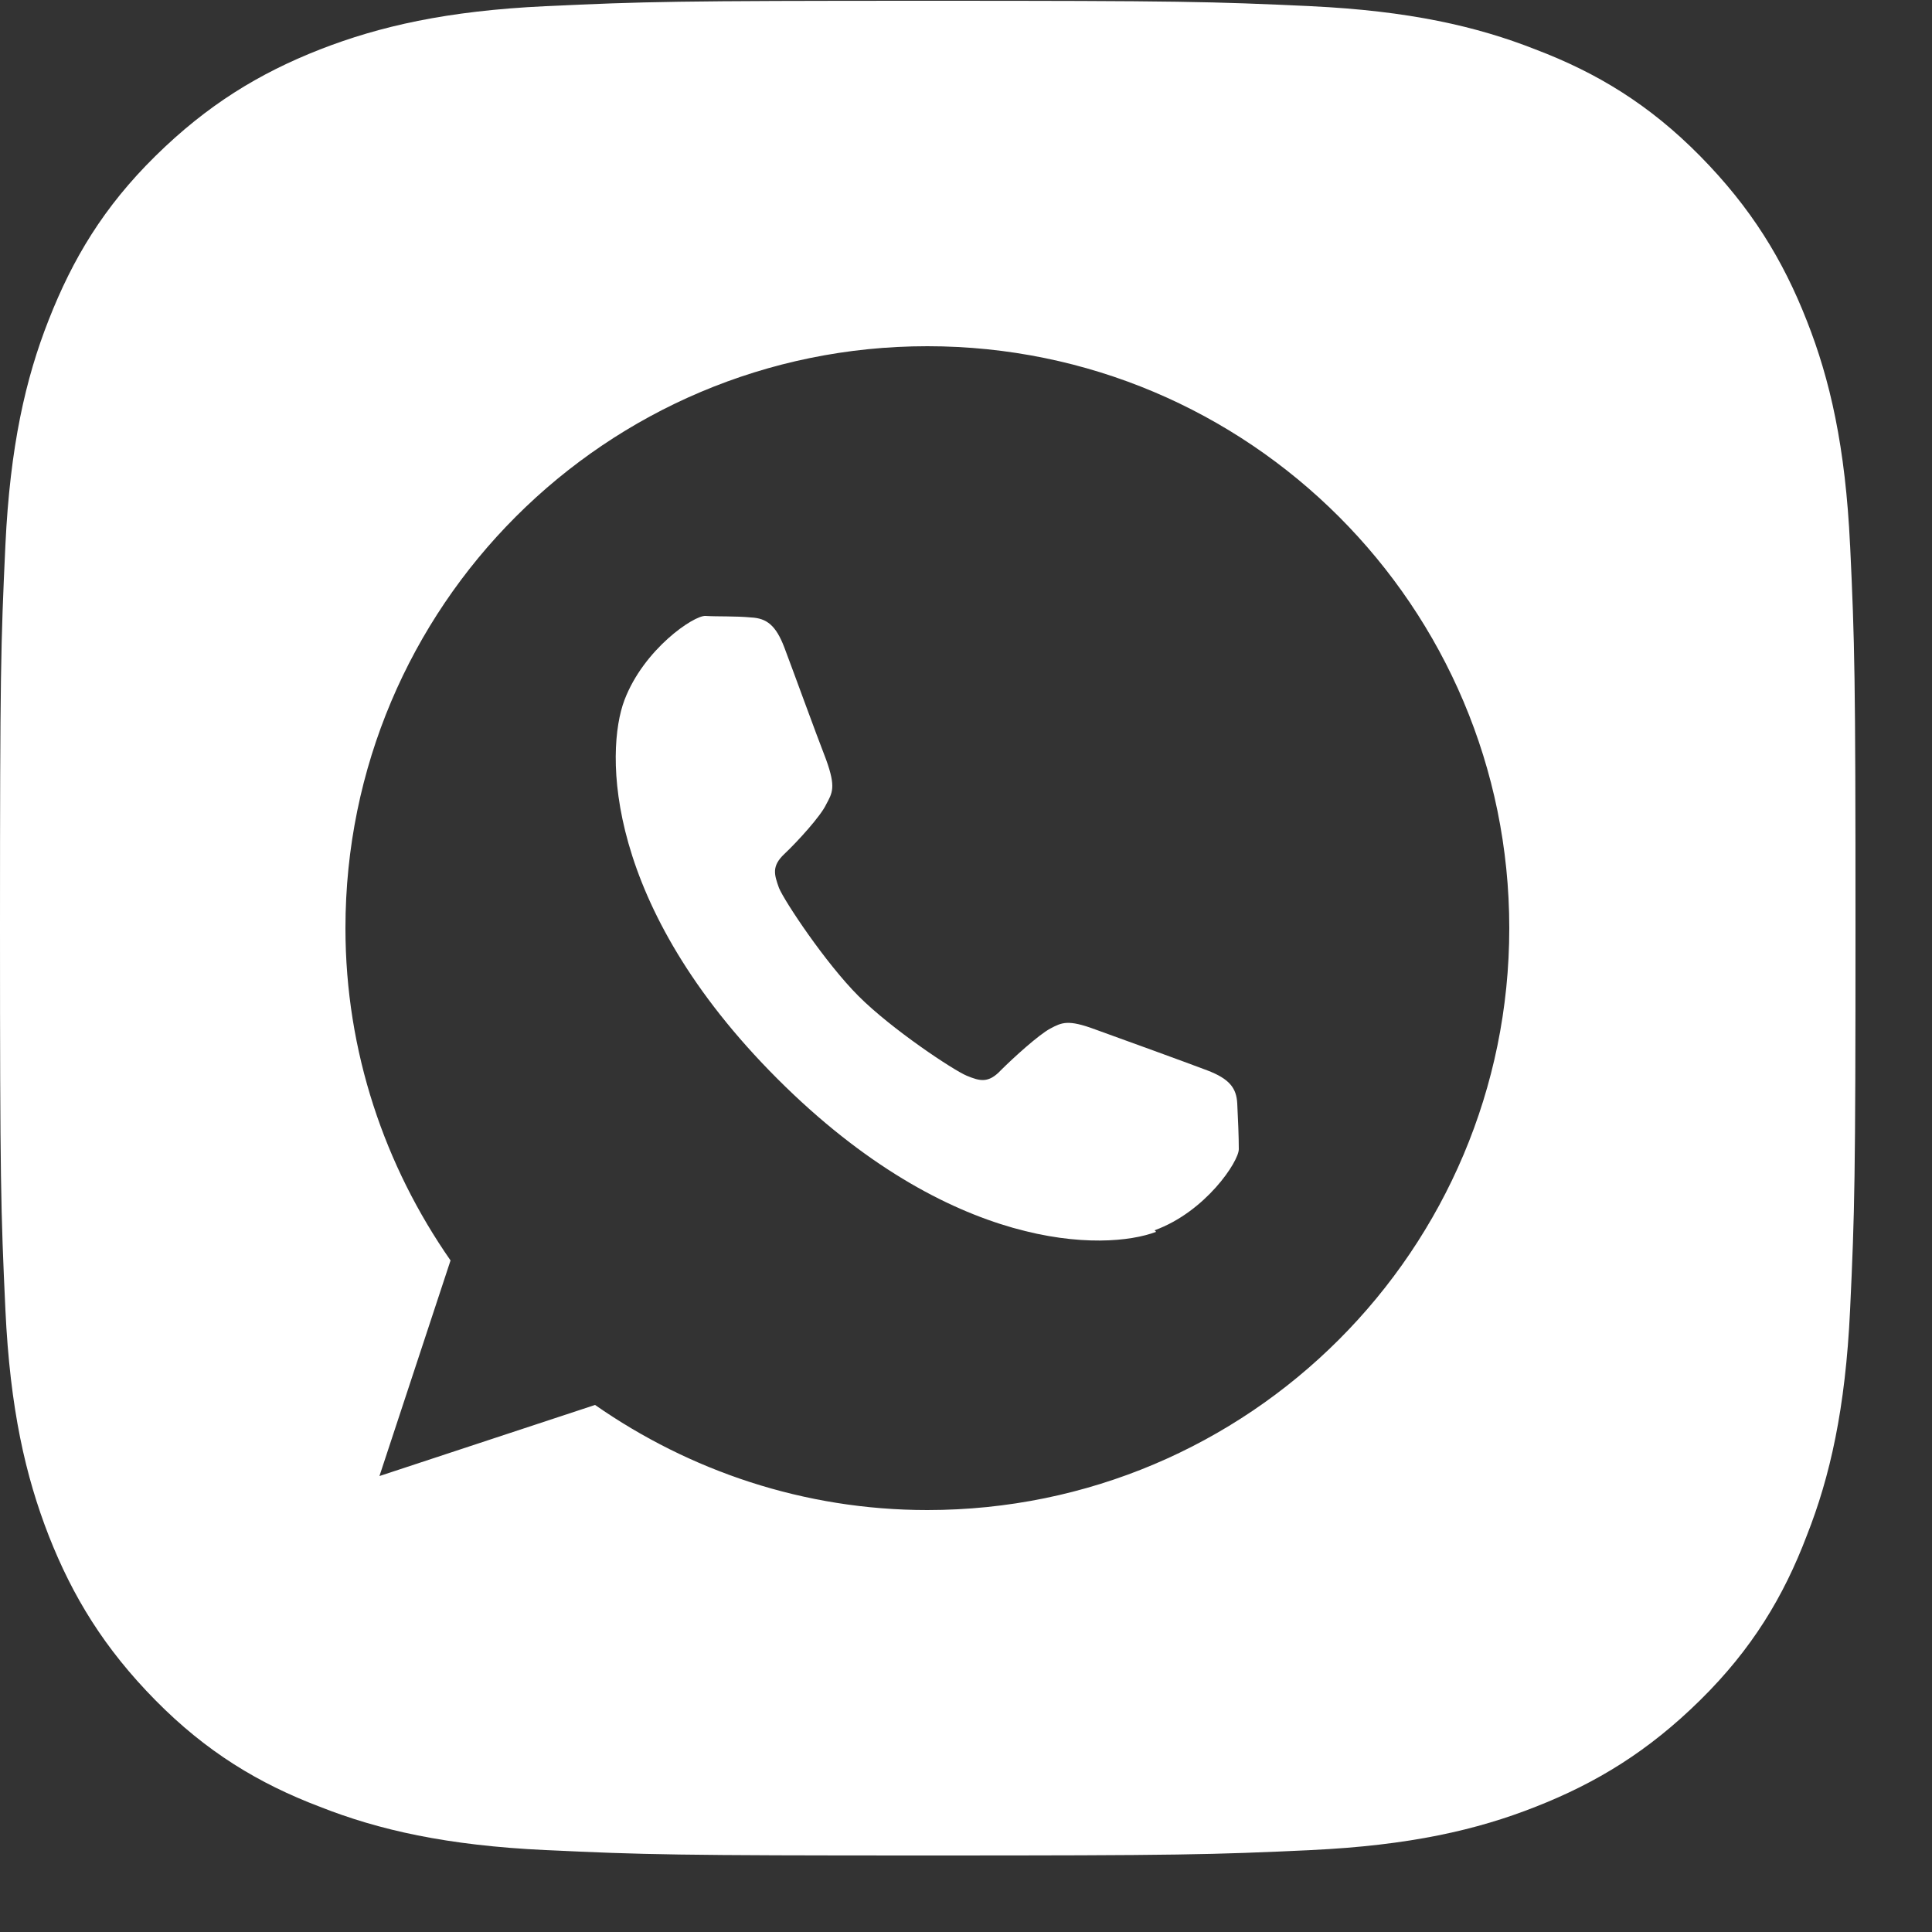
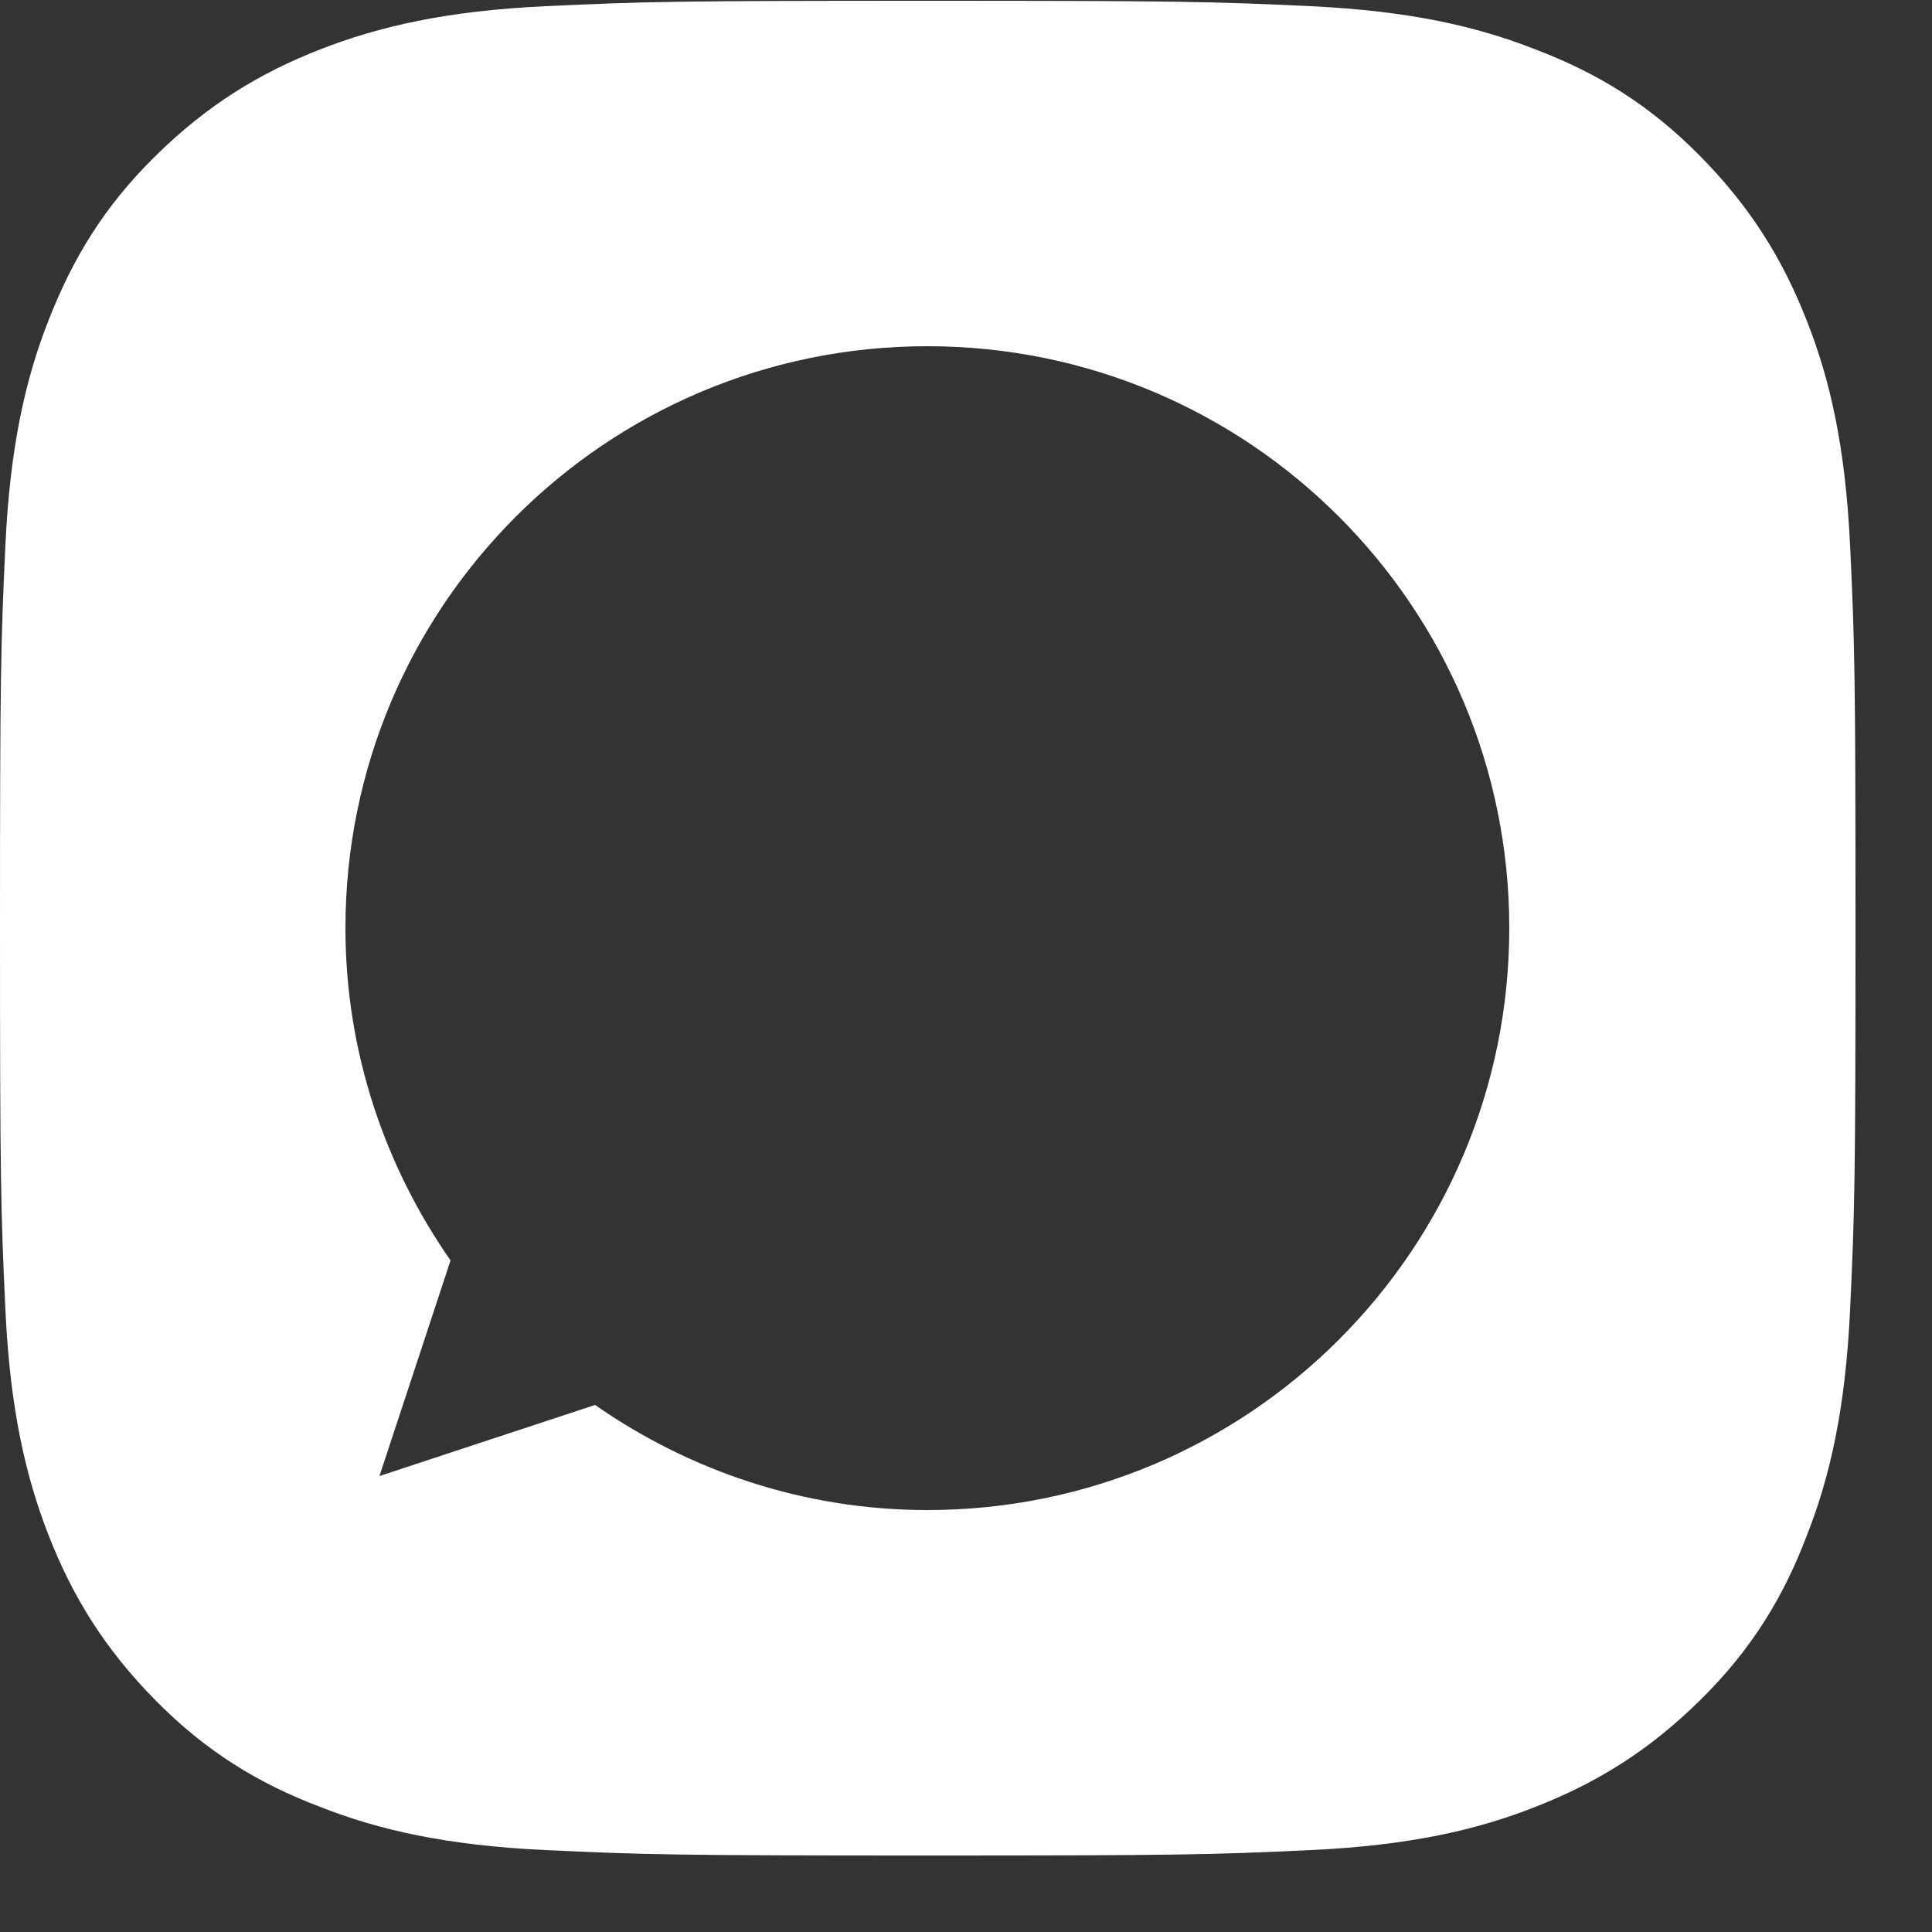
<svg xmlns="http://www.w3.org/2000/svg" width="25" height="25" viewBox="0 0 25 25" fill="none">
  <rect x="0" y="0" width="25" height="25" fill="#333333" stroke="none" />
  <g clip-path="url(#clip0_470_1877)">
    <path d="M23.94 7.06C23.88 5.78 23.68 4.91 23.38 4.15C23.07 3.36 22.66 2.69 22 2.02C21.34 1.35 20.66 0.94 19.87 0.64C19.11 0.34 18.23 0.14 16.96 0.08C15.68 0.02 15.27 0.01 12.01 0.01C8.75 0.01 8.34 0.02 7.06 0.08C5.78 0.14 4.91 0.34 4.14 0.64C3.35 0.95 2.68 1.36 2.01 2.02C1.34 2.68 0.94 3.35 0.63 4.14C0.33 4.9 0.13 5.78 0.07 7.05C0.01 8.33 0 8.74 0 12C0 15.26 0.01 15.67 0.07 16.95C0.13 18.23 0.33 19.1 0.63 19.87C0.94 20.66 1.35 21.33 2.01 22C2.67 22.67 3.35 23.08 4.14 23.38C4.9 23.68 5.78 23.88 7.06 23.94C8.34 24 8.75 24.01 12.01 24.01C15.27 24.01 15.68 24 16.96 23.94C18.24 23.88 19.11 23.68 19.87 23.38C20.66 23.07 21.33 22.66 22 22C22.67 21.34 23.08 20.66 23.38 19.87C23.68 19.11 23.88 18.23 23.94 16.95C24 15.67 24.01 15.26 24.01 12C24.01 8.74 24 8.33 23.94 7.05V7.06ZM12 19.54C10.4 19.54 8.92 19.03 7.7 18.18L4.91 19.1L5.83 16.31C4.98 15.09 4.47 13.61 4.47 12.01C4.47 7.85 7.84 4.48 12 4.48C16.16 4.48 19.53 7.85 19.53 12.01C19.53 16.17 16.16 19.54 12 19.54Z" fill="white" />
-     <path d="M14.96 15.94C14.3 16.19 12.31 16.21 10.06 13.96C7.81 11.71 7.83 9.72 8.08 9.06C8.33 8.4 8.98 7.96 9.13 7.97C9.28 7.98 9.51 7.97 9.72 7.99C9.92 8 10.04 8.09 10.15 8.38C10.26 8.67 10.55 9.47 10.69 9.83C10.82 10.19 10.77 10.26 10.69 10.41C10.62 10.56 10.32 10.89 10.15 11.05C9.98 11.21 10.02 11.32 10.08 11.49C10.15 11.66 10.68 12.46 11.11 12.89C11.54 13.32 12.34 13.85 12.51 13.92C12.68 13.99 12.79 14.02 12.95 13.85C13.11 13.69 13.44 13.39 13.59 13.31C13.74 13.23 13.82 13.19 14.17 13.32C14.53 13.45 15.33 13.74 15.62 13.85C15.91 13.96 16 14.08 16.01 14.28C16.02 14.48 16.03 14.71 16.03 14.87C16.03 15.03 15.6 15.68 14.94 15.92L14.96 15.94Z" fill="white" />
  </g>
  <defs>
    <clipPath id="clip0_470_1877">
      <rect width="24.02" height="24.02" fill="white" />
    </clipPath>
  </defs>
</svg>